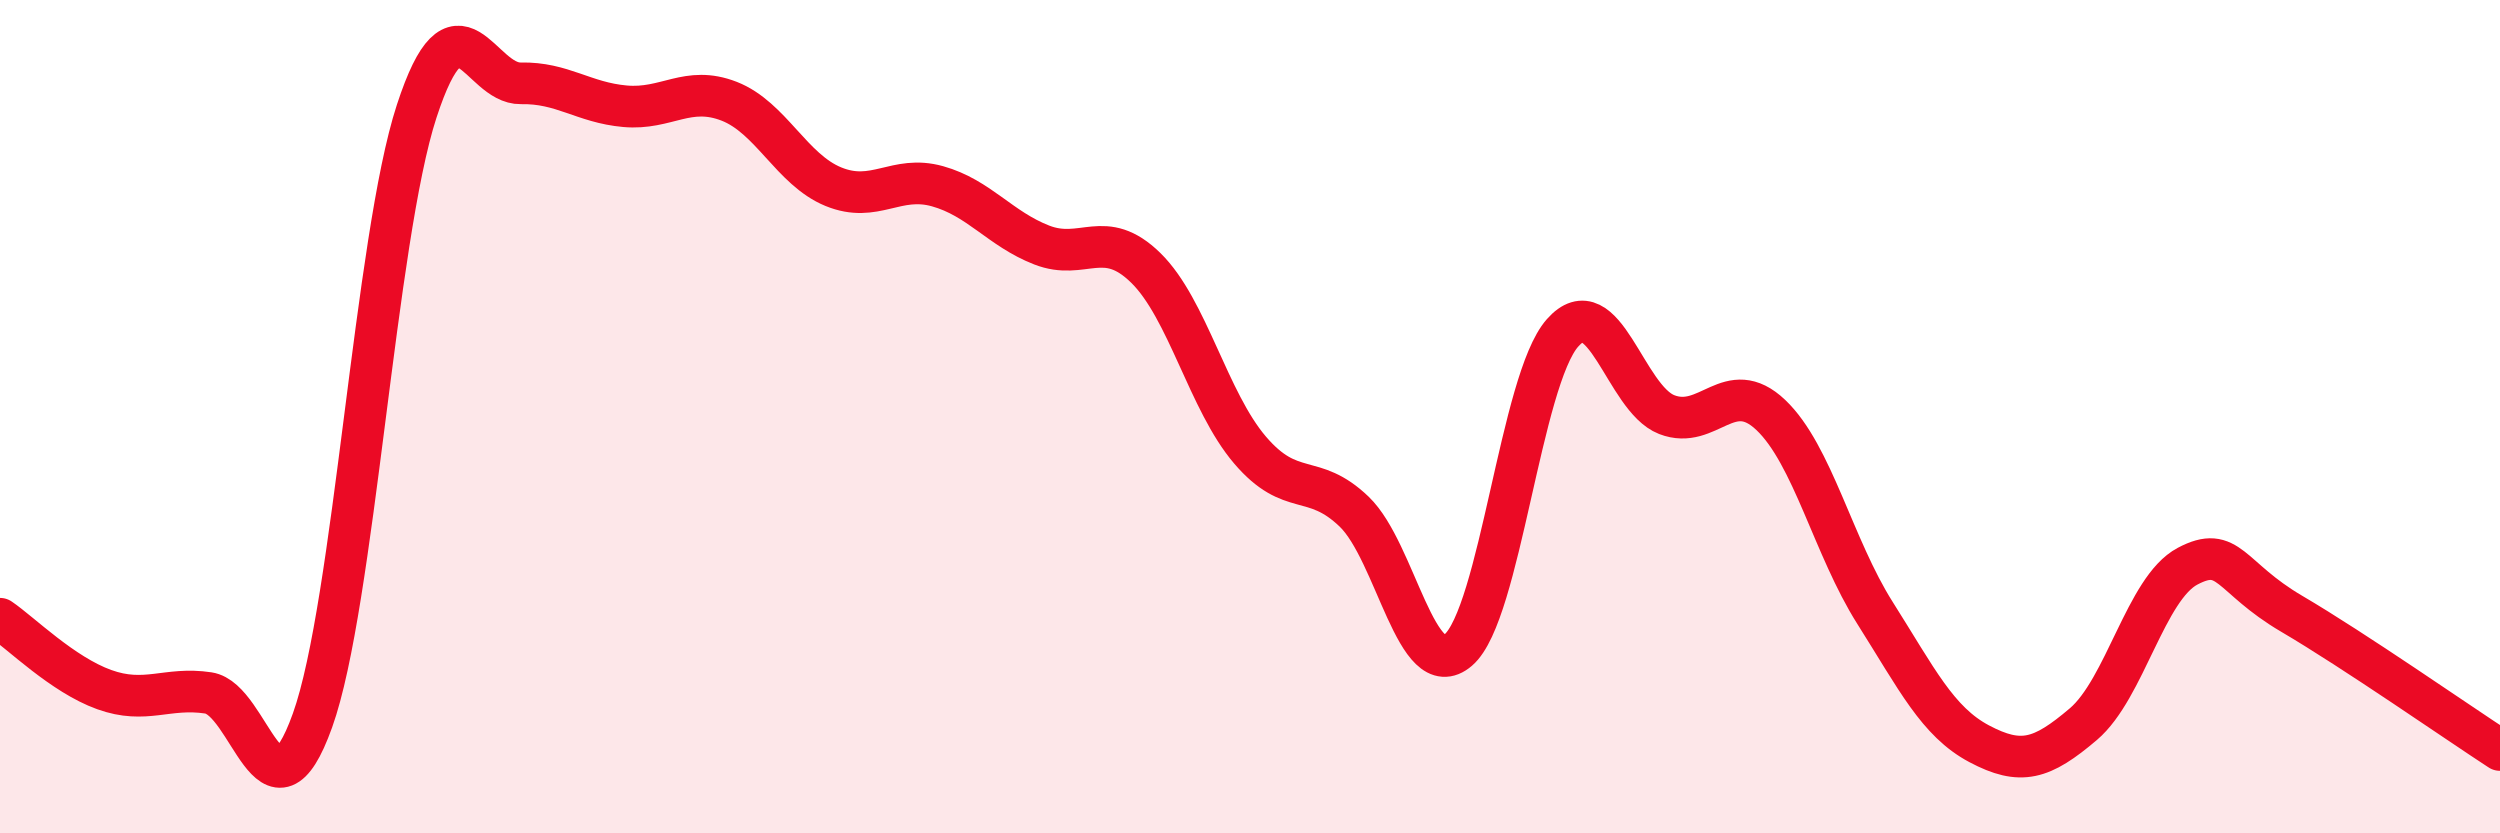
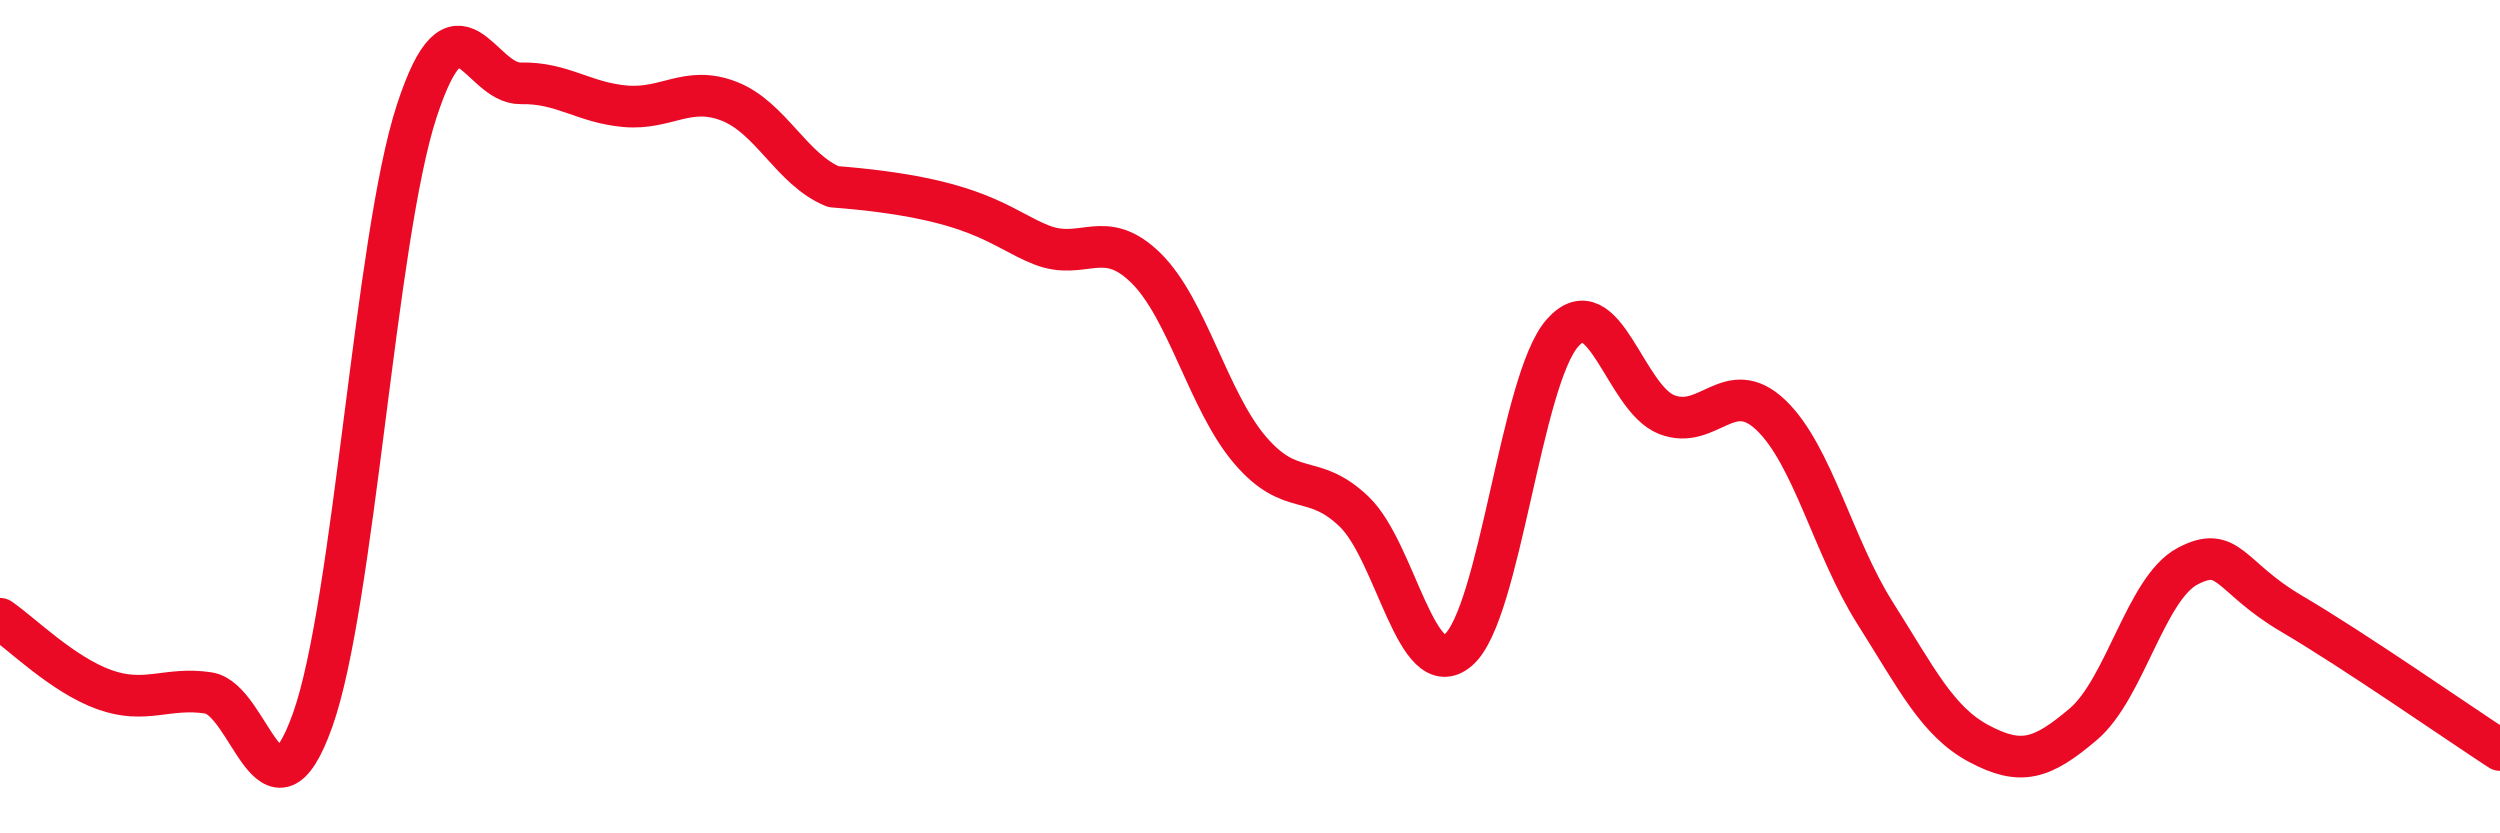
<svg xmlns="http://www.w3.org/2000/svg" width="60" height="20" viewBox="0 0 60 20">
-   <path d="M 0,14.85 C 0.5,15.19 1.5,16.19 2.5,16.55 C 3.5,16.91 4,16.48 5,16.63 C 6,16.78 6.5,20.08 7.5,17.29 C 8.5,14.5 9,5.73 10,2.67 C 11,-0.39 11.5,2.02 12.5,2 C 13.5,1.98 14,2.46 15,2.55 C 16,2.64 16.5,2.04 17.5,2.43 C 18.5,2.82 19,4.07 20,4.48 C 21,4.89 21.5,4.19 22.5,4.47 C 23.5,4.75 24,5.49 25,5.88 C 26,6.27 26.5,5.45 27.5,6.43 C 28.5,7.41 29,9.63 30,10.8 C 31,11.97 31.5,11.32 32.5,12.28 C 33.5,13.24 34,16.46 35,15.6 C 36,14.74 36.5,9.12 37.5,7.99 C 38.5,6.86 39,9.56 40,9.95 C 41,10.34 41.5,9.01 42.5,9.96 C 43.5,10.91 44,13.13 45,14.71 C 46,16.29 46.5,17.32 47.5,17.85 C 48.5,18.38 49,18.23 50,17.38 C 51,16.53 51.5,14.12 52.5,13.59 C 53.5,13.06 53.5,13.85 55,14.73 C 56.5,15.61 59,17.35 60,18L60 20L0 20Z" fill="#EB0A25" opacity="0.1" stroke-linecap="round" stroke-linejoin="round" />
-   <path d="M 0,14.85 C 0.5,15.19 1.5,16.19 2.5,16.55 C 3.5,16.91 4,16.48 5,16.63 C 6,16.78 6.5,20.08 7.5,17.29 C 8.5,14.5 9,5.73 10,2.67 C 11,-0.39 11.5,2.02 12.5,2 C 13.5,1.98 14,2.46 15,2.55 C 16,2.64 16.5,2.04 17.5,2.43 C 18.5,2.82 19,4.07 20,4.48 C 21,4.89 21.5,4.19 22.5,4.47 C 23.5,4.75 24,5.49 25,5.88 C 26,6.27 26.5,5.45 27.5,6.43 C 28.5,7.41 29,9.63 30,10.8 C 31,11.97 31.5,11.32 32.5,12.28 C 33.5,13.24 34,16.46 35,15.6 C 36,14.74 36.5,9.12 37.5,7.99 C 38.5,6.86 39,9.56 40,9.95 C 41,10.34 41.5,9.01 42.5,9.96 C 43.5,10.91 44,13.13 45,14.71 C 46,16.29 46.5,17.32 47.5,17.85 C 48.5,18.38 49,18.23 50,17.38 C 51,16.53 51.5,14.12 52.5,13.59 C 53.5,13.06 53.5,13.85 55,14.73 C 56.5,15.61 59,17.35 60,18" stroke="#EB0A25" stroke-width="1" fill="none" stroke-linecap="round" stroke-linejoin="round" />
+   <path d="M 0,14.85 C 0.5,15.19 1.5,16.19 2.5,16.55 C 3.5,16.91 4,16.48 5,16.63 C 6,16.78 6.5,20.08 7.5,17.29 C 8.5,14.5 9,5.73 10,2.67 C 11,-0.39 11.5,2.02 12.5,2 C 13.5,1.98 14,2.46 15,2.55 C 16,2.64 16.5,2.04 17.5,2.43 C 18.5,2.82 19,4.07 20,4.48 C 23.5,4.75 24,5.49 25,5.88 C 26,6.27 26.5,5.45 27.5,6.43 C 28.5,7.41 29,9.63 30,10.8 C 31,11.97 31.5,11.32 32.5,12.28 C 33.5,13.24 34,16.46 35,15.6 C 36,14.74 36.5,9.12 37.5,7.99 C 38.5,6.86 39,9.56 40,9.95 C 41,10.34 41.5,9.01 42.5,9.96 C 43.5,10.91 44,13.13 45,14.71 C 46,16.29 46.5,17.32 47.5,17.85 C 48.5,18.38 49,18.23 50,17.38 C 51,16.53 51.5,14.12 52.5,13.59 C 53.5,13.06 53.5,13.85 55,14.73 C 56.5,15.61 59,17.35 60,18" stroke="#EB0A25" stroke-width="1" fill="none" stroke-linecap="round" stroke-linejoin="round" />
</svg>